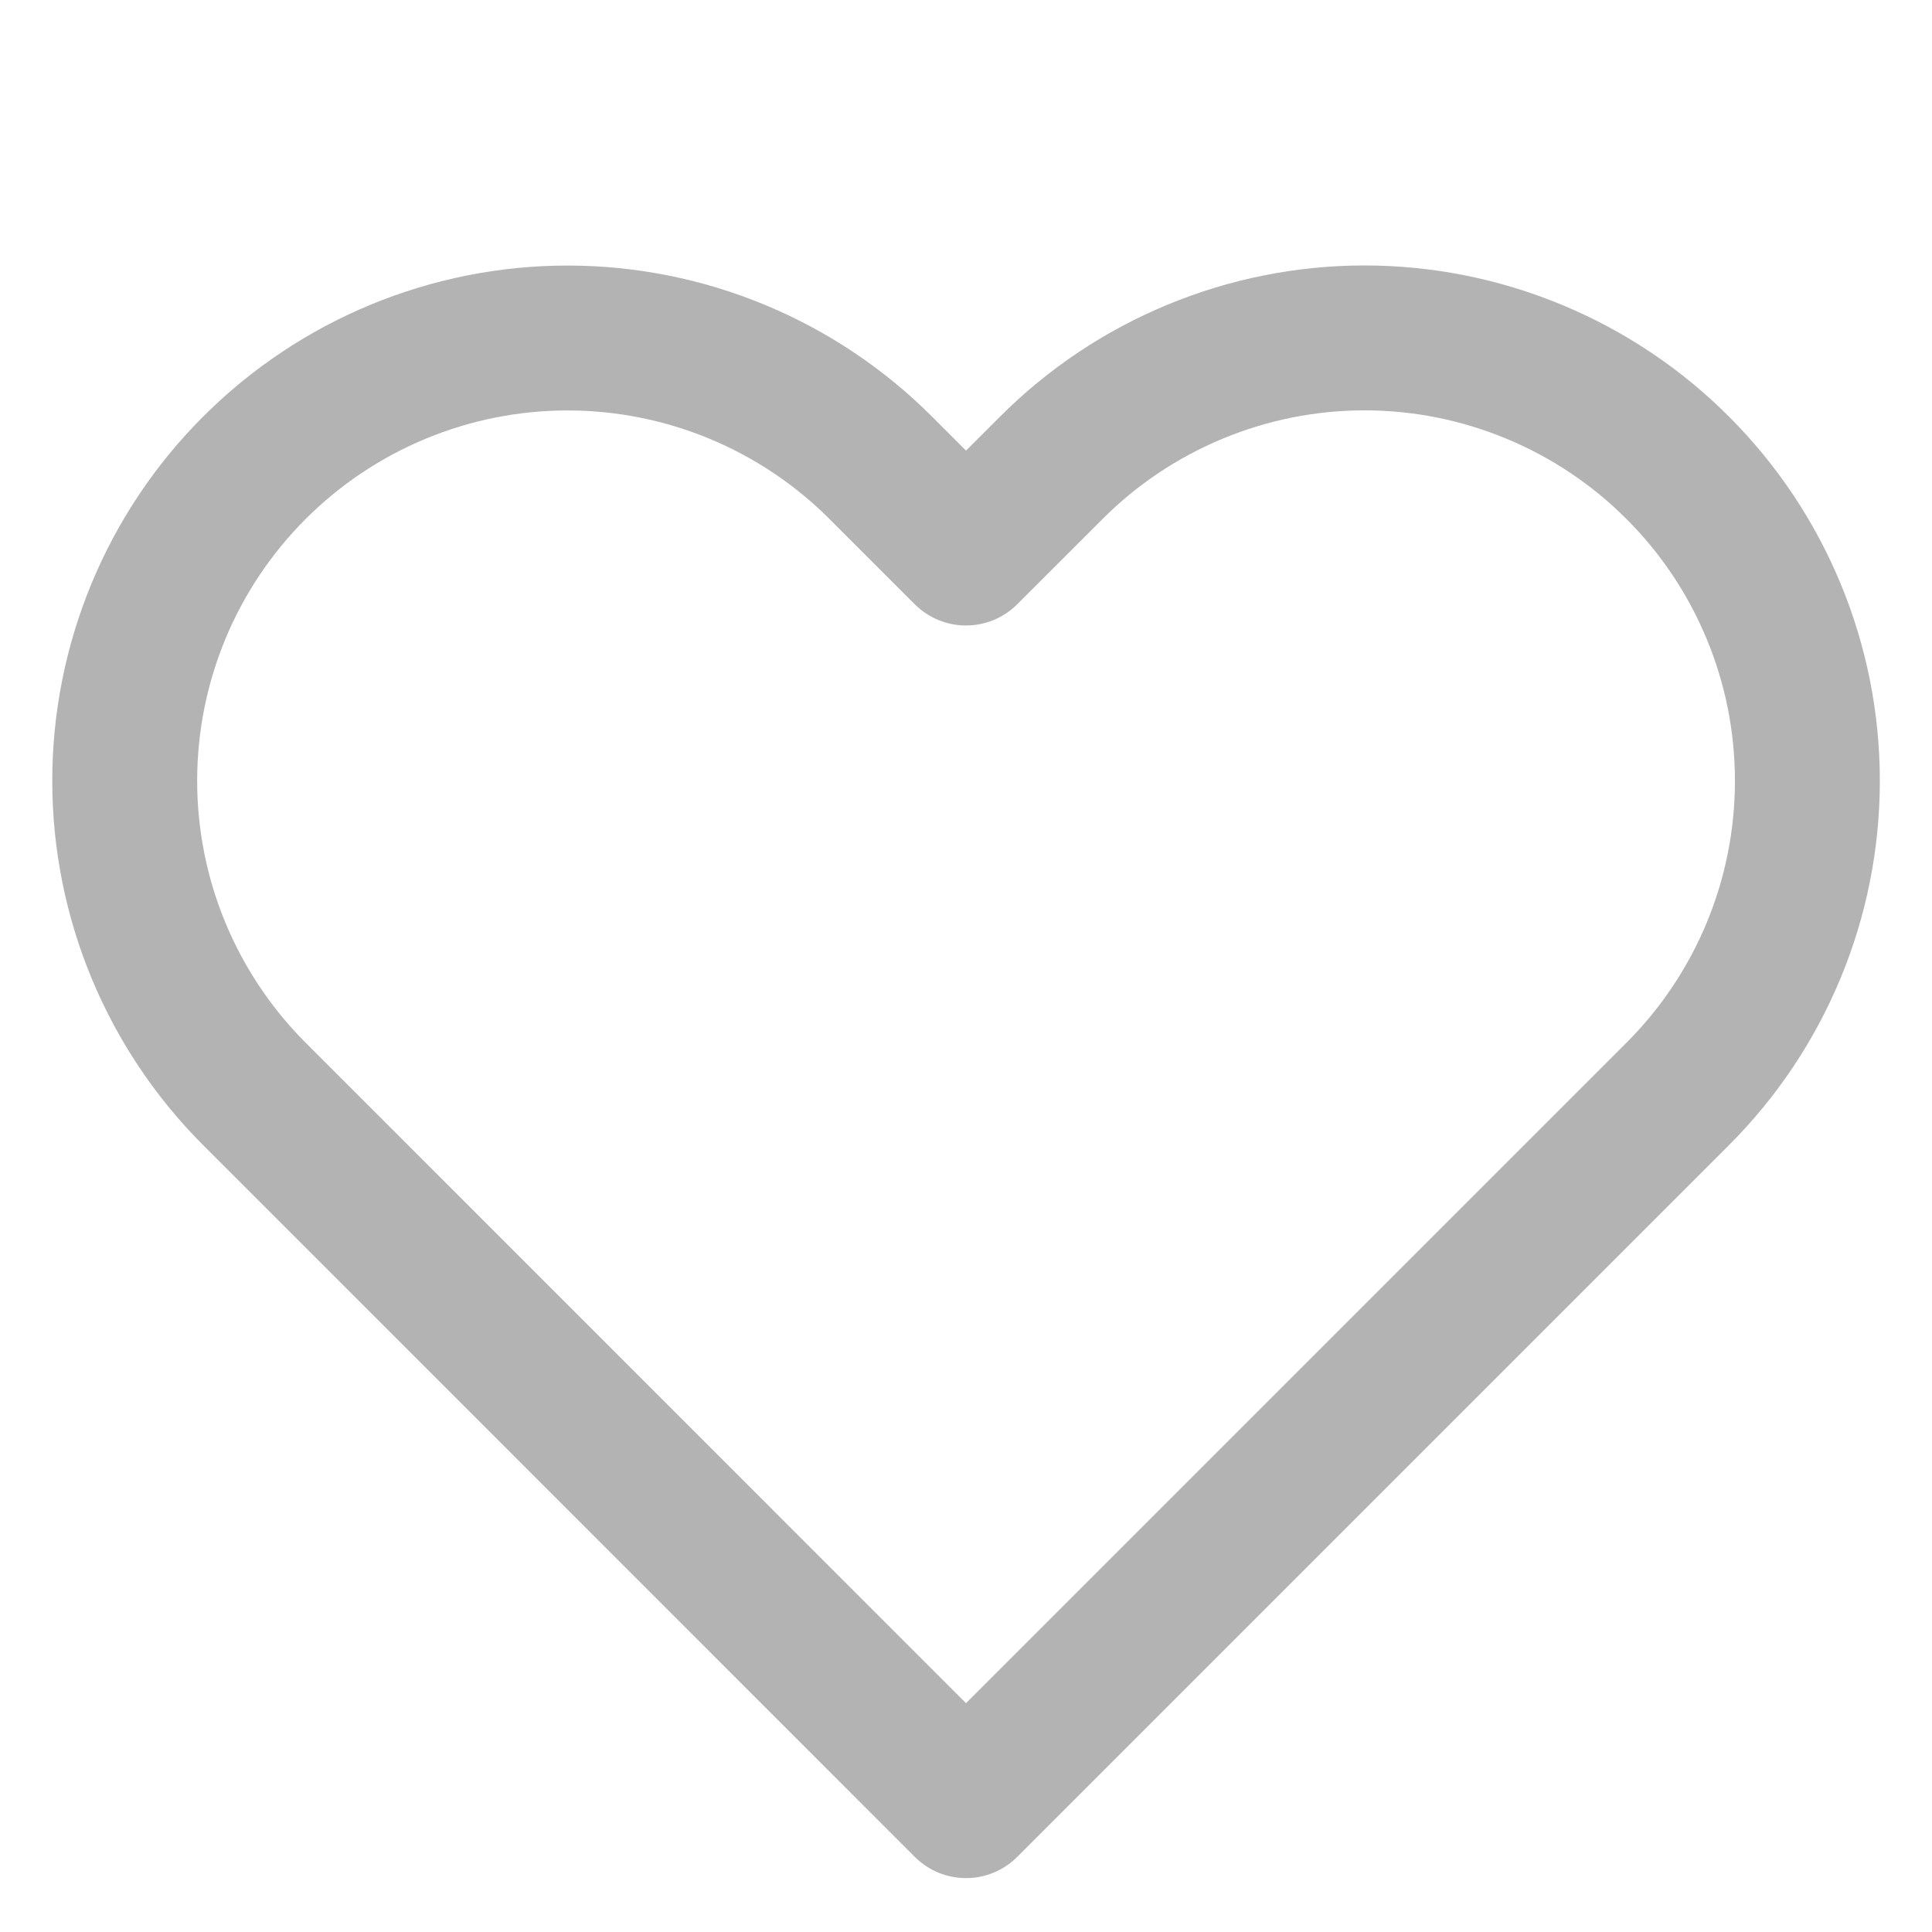
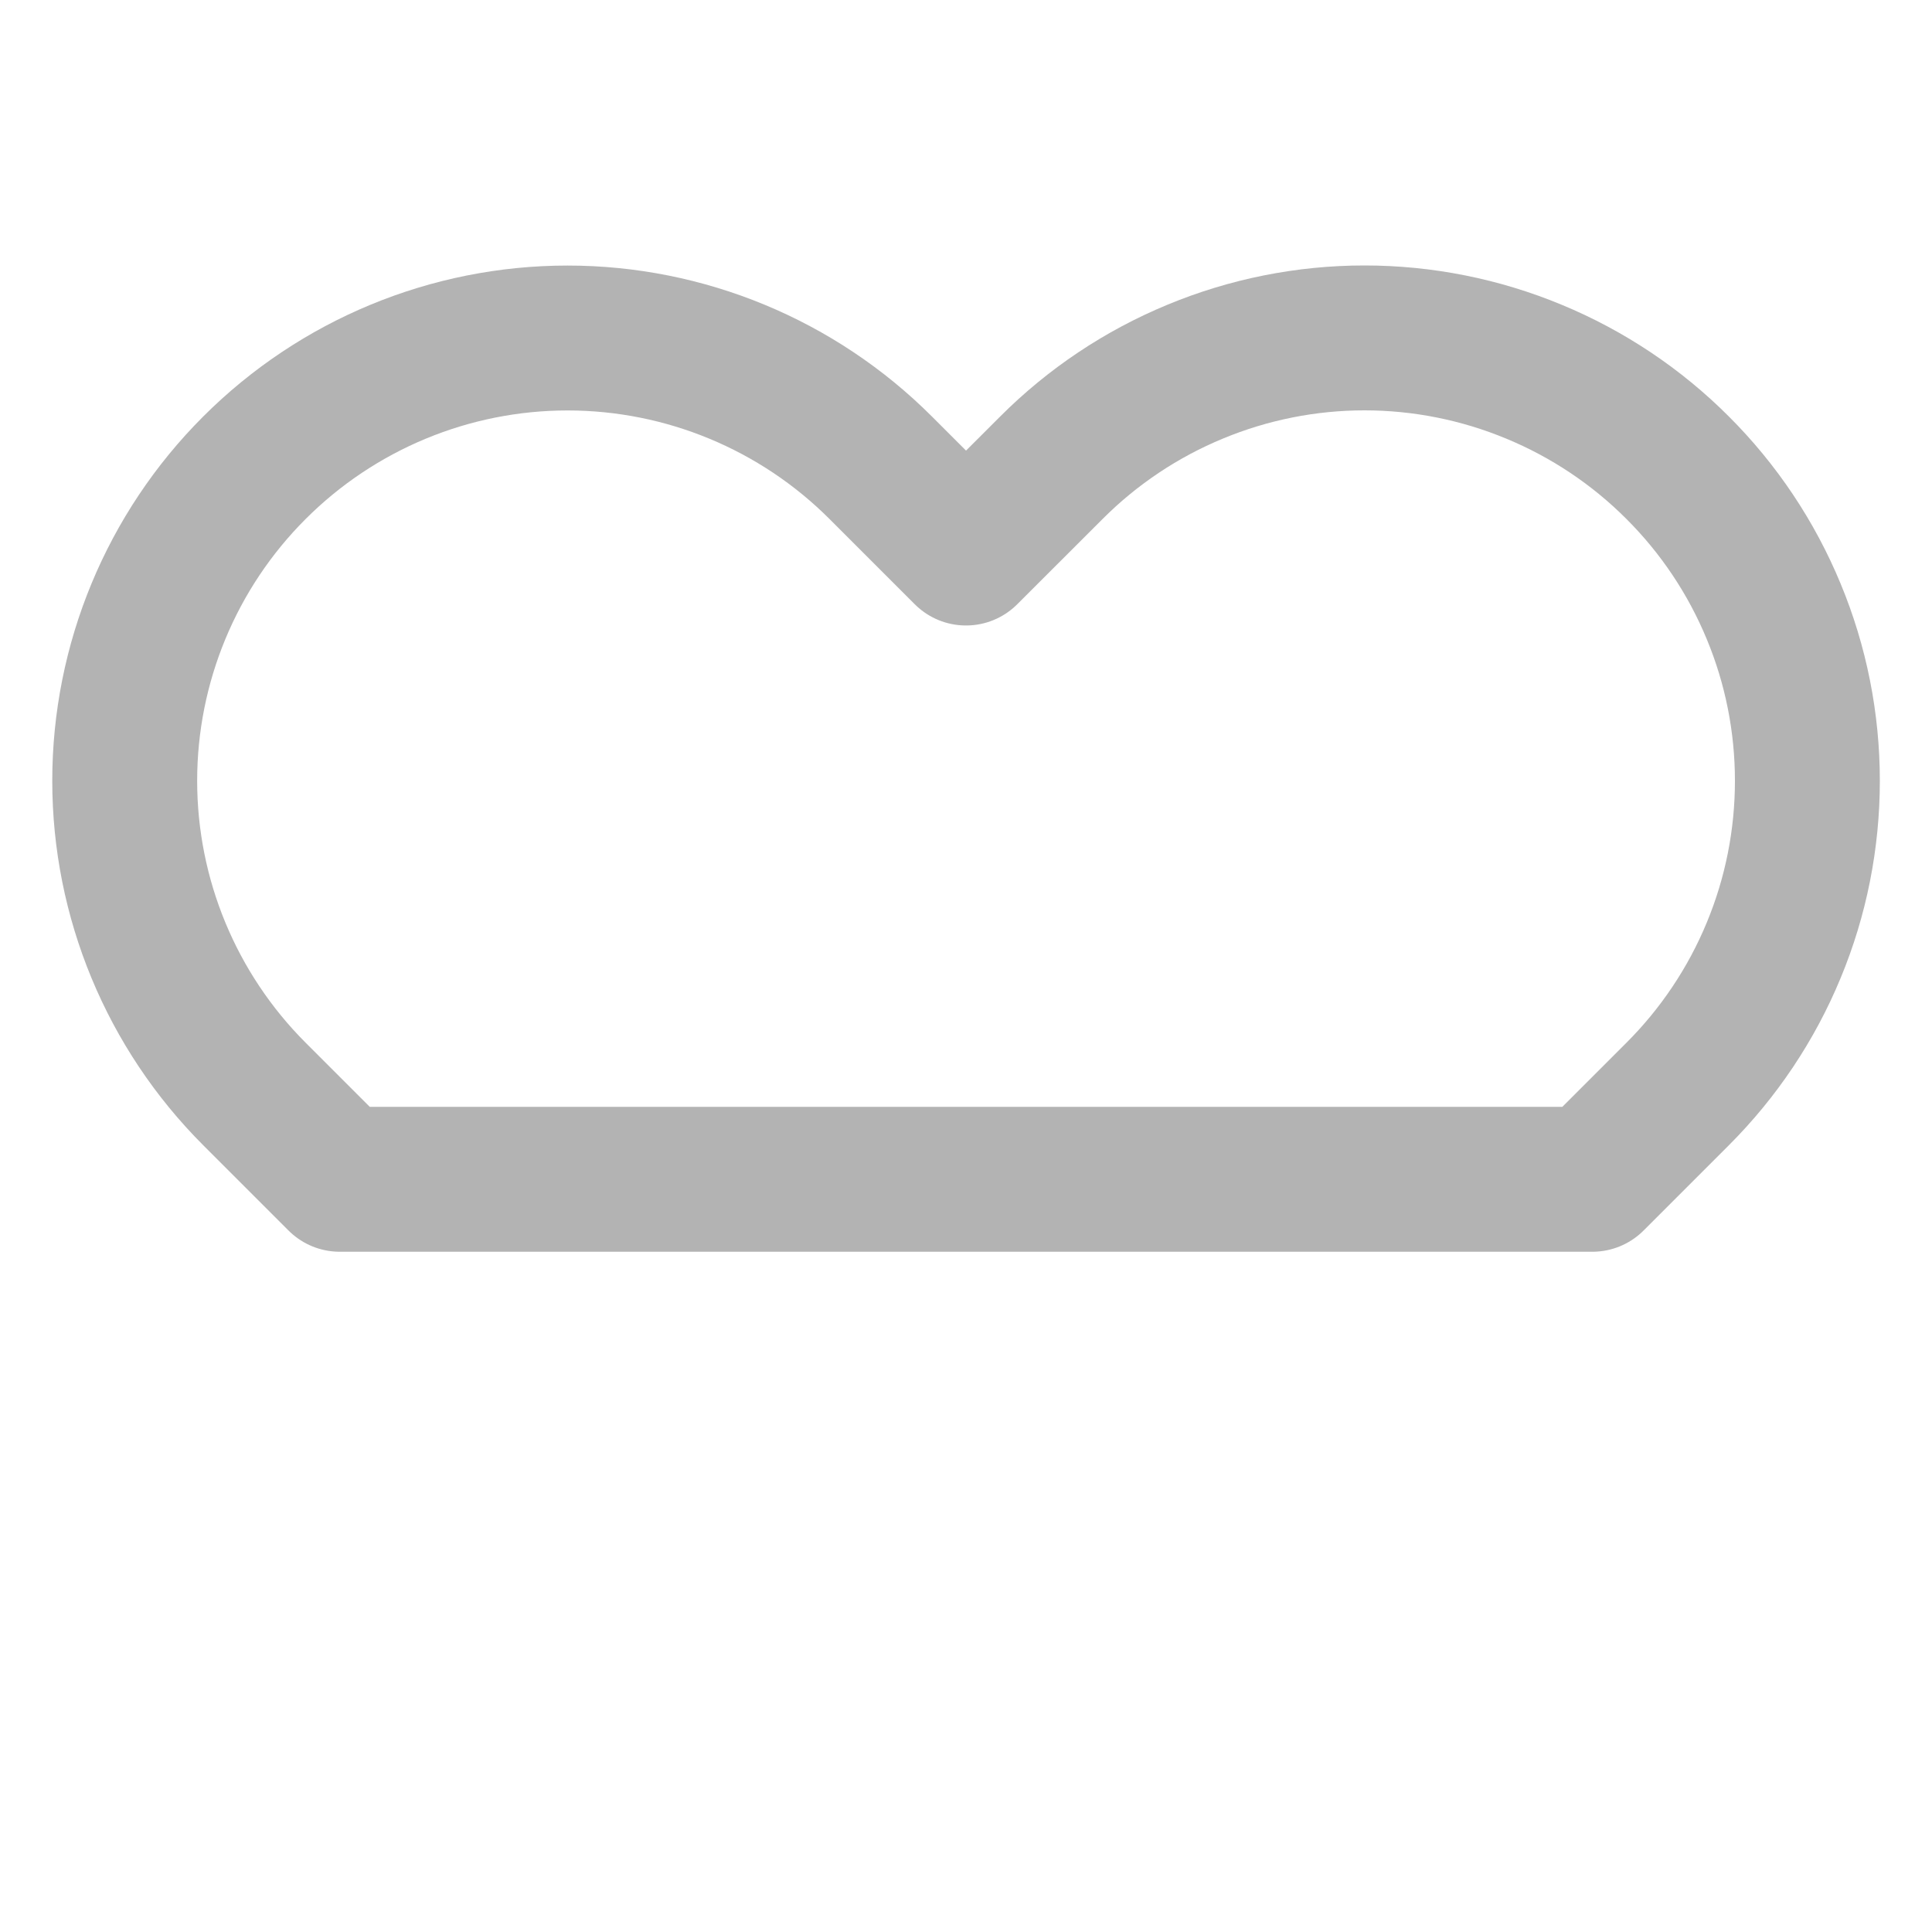
<svg xmlns="http://www.w3.org/2000/svg" width="20" height="20" viewBox="0 0 20 20" fill="none">
-   <path d="M17.367 4.842C16.942 4.416 16.436 4.078 15.88 3.848C15.324 3.617 14.727 3.498 14.125 3.498C13.523 3.498 12.927 3.617 12.371 3.848C11.815 4.078 11.309 4.416 10.884 4.842L10 5.725L9.117 4.842C8.257 3.982 7.091 3.499 5.875 3.499C4.66 3.499 3.494 3.982 2.634 4.842C1.774 5.701 1.291 6.867 1.291 8.083C1.291 9.299 1.774 10.465 2.634 11.325L3.517 12.208L10 18.692L16.484 12.208L17.367 11.325C17.793 10.899 18.131 10.394 18.361 9.838C18.592 9.282 18.71 8.685 18.71 8.083C18.71 7.481 18.592 6.885 18.361 6.329C18.131 5.773 17.793 5.267 17.367 4.842Z" stroke="#B3B3B3" stroke-width="1.5" stroke-linecap="round" stroke-linejoin="round" />
+   <path d="M17.367 4.842C16.942 4.416 16.436 4.078 15.88 3.848C15.324 3.617 14.727 3.498 14.125 3.498C13.523 3.498 12.927 3.617 12.371 3.848C11.815 4.078 11.309 4.416 10.884 4.842L10 5.725L9.117 4.842C8.257 3.982 7.091 3.499 5.875 3.499C4.66 3.499 3.494 3.982 2.634 4.842C1.774 5.701 1.291 6.867 1.291 8.083C1.291 9.299 1.774 10.465 2.634 11.325L3.517 12.208L16.484 12.208L17.367 11.325C17.793 10.899 18.131 10.394 18.361 9.838C18.592 9.282 18.71 8.685 18.71 8.083C18.71 7.481 18.592 6.885 18.361 6.329C18.131 5.773 17.793 5.267 17.367 4.842Z" stroke="#B3B3B3" stroke-width="1.5" stroke-linecap="round" stroke-linejoin="round" />
</svg>